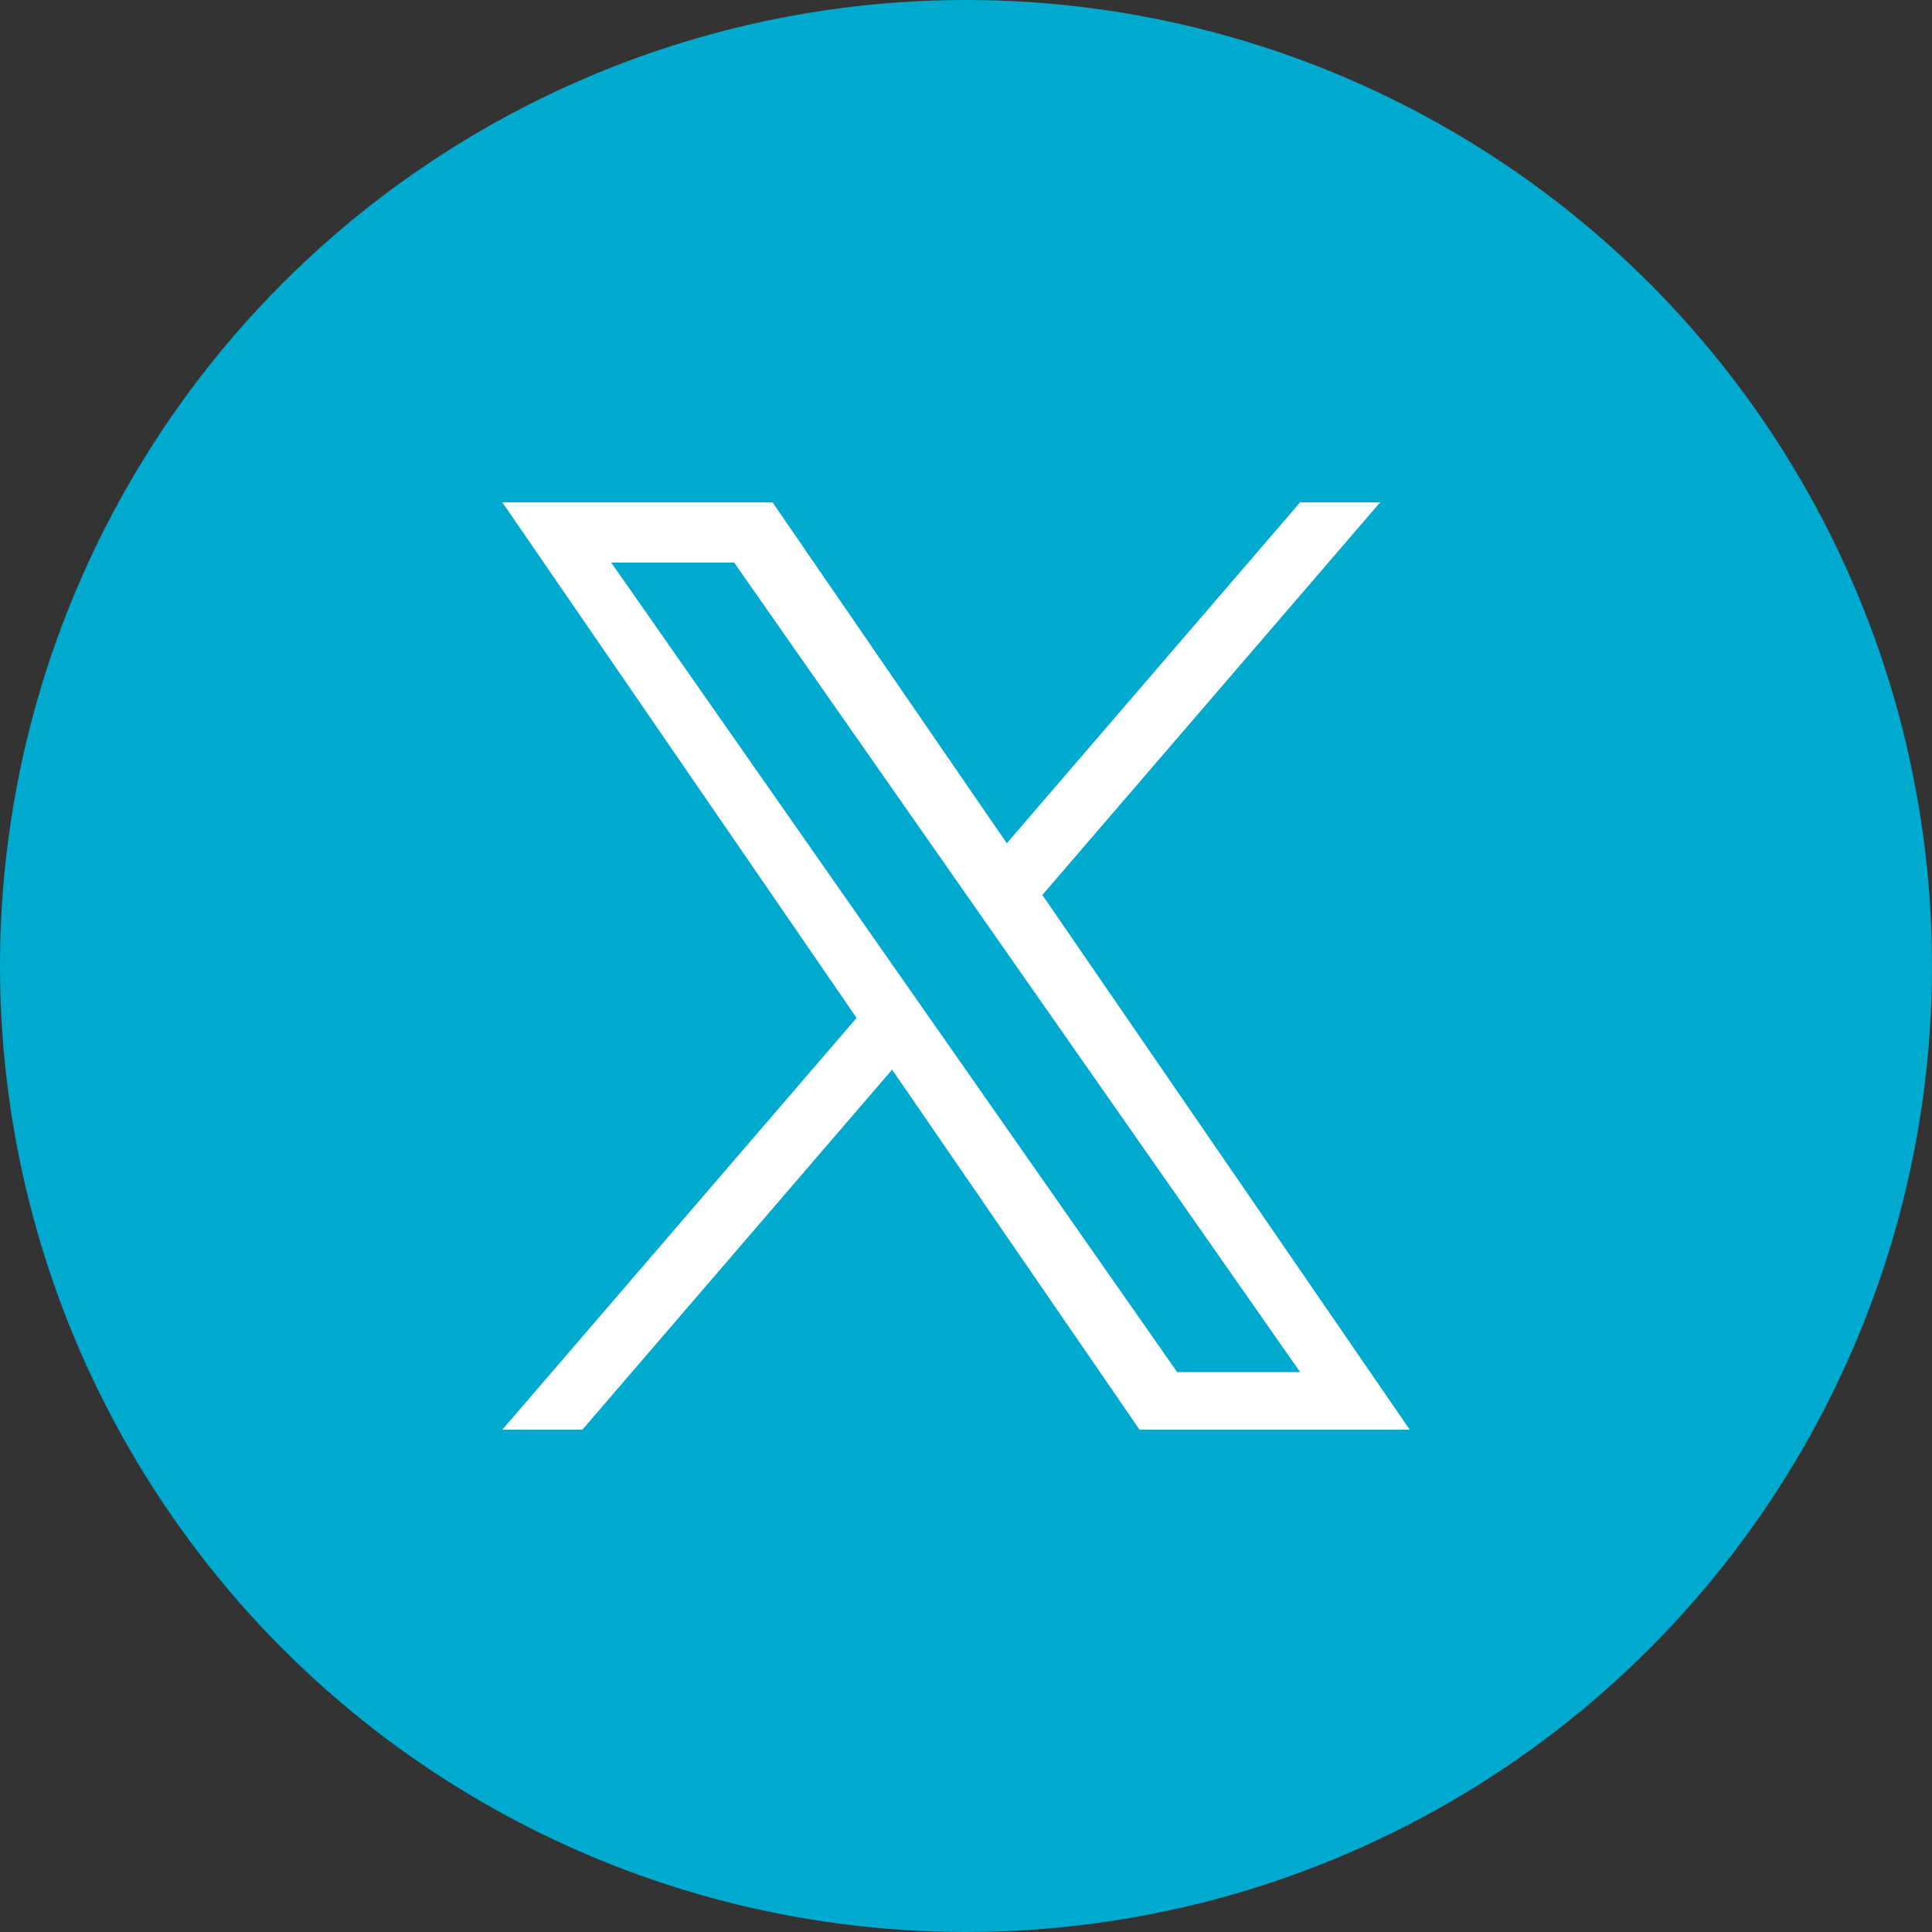
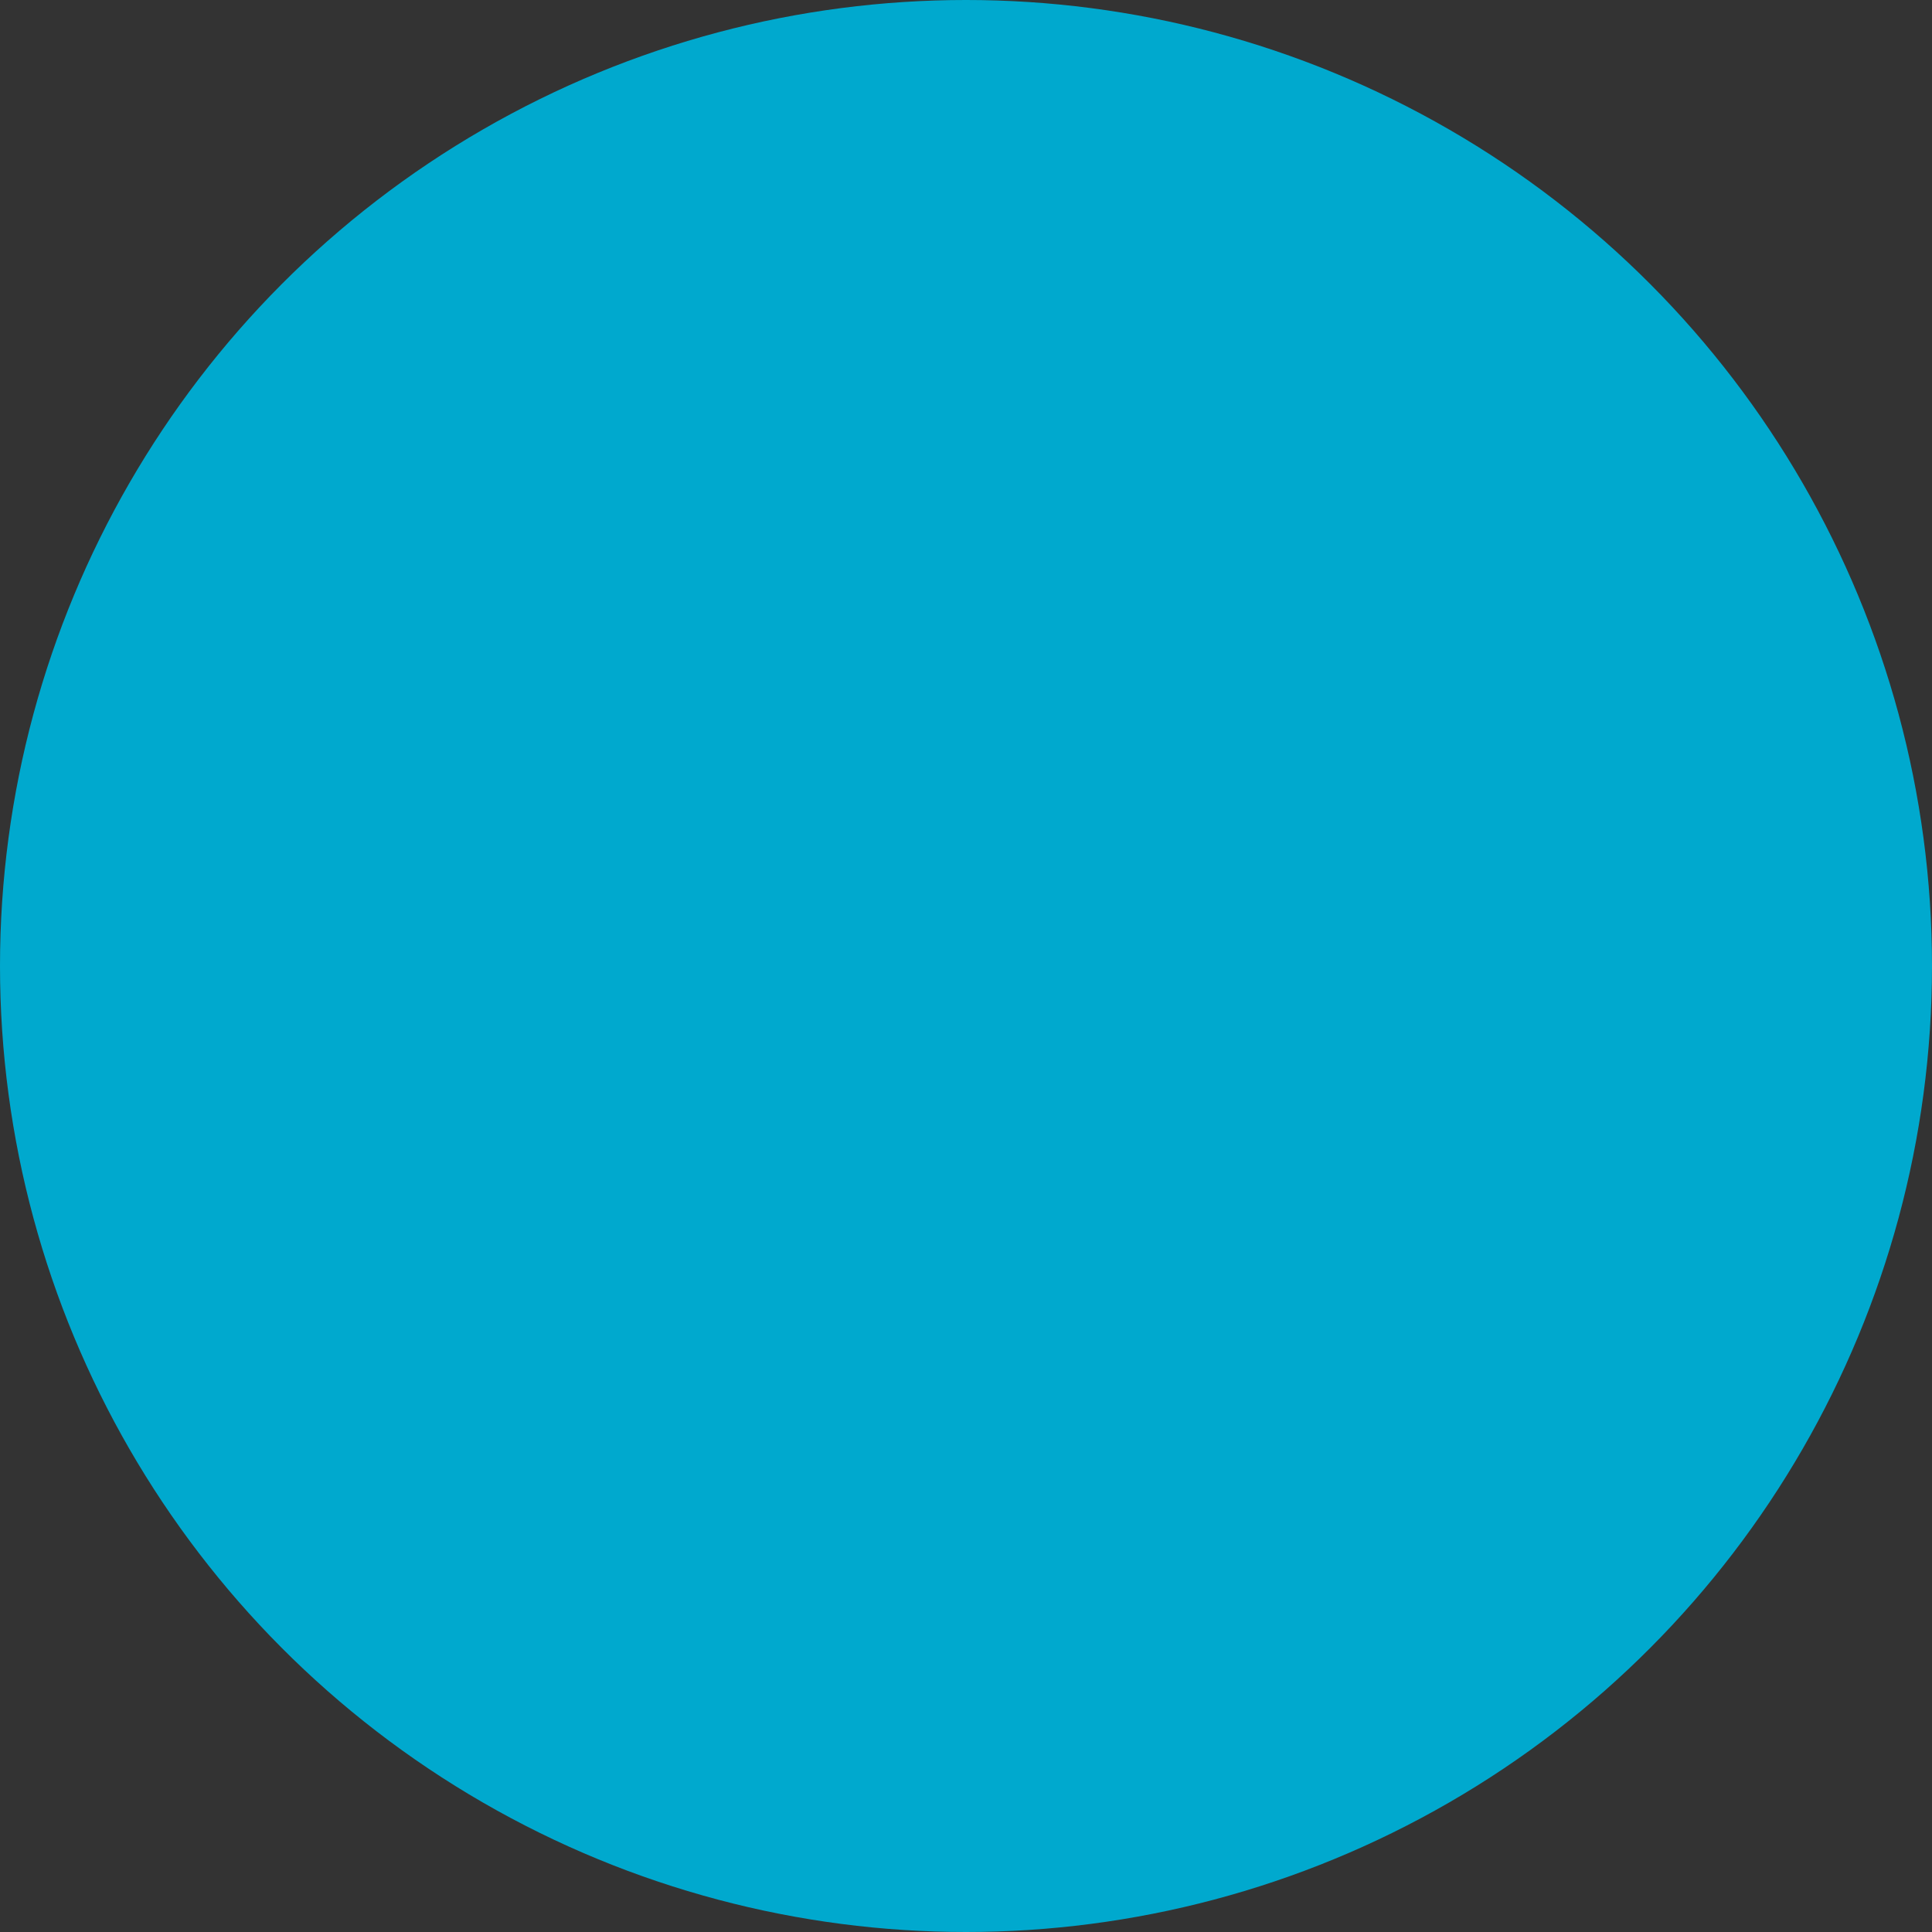
<svg xmlns="http://www.w3.org/2000/svg" width="50" height="50" viewBox="0 0 50 50" fill="none">
  <rect x="0" y="0" width="50" height="50" fill="#333333" stroke="none" />
  <circle cx="25" cy="25" r="25" fill="#00A9CE" />
-   <path d="M26.976 23.162L35.719 13H33.647L26.056 21.824L19.993 13H13L22.168 26.343L13 37H15.072L23.088 27.682L29.491 37H36.484L26.976 23.162H26.977H26.976ZM24.138 26.461L23.209 25.132L15.818 14.559H19L24.965 23.092L25.894 24.42L33.648 35.511H30.466L24.139 26.461V26.46L24.138 26.461Z" fill="white" />
</svg>